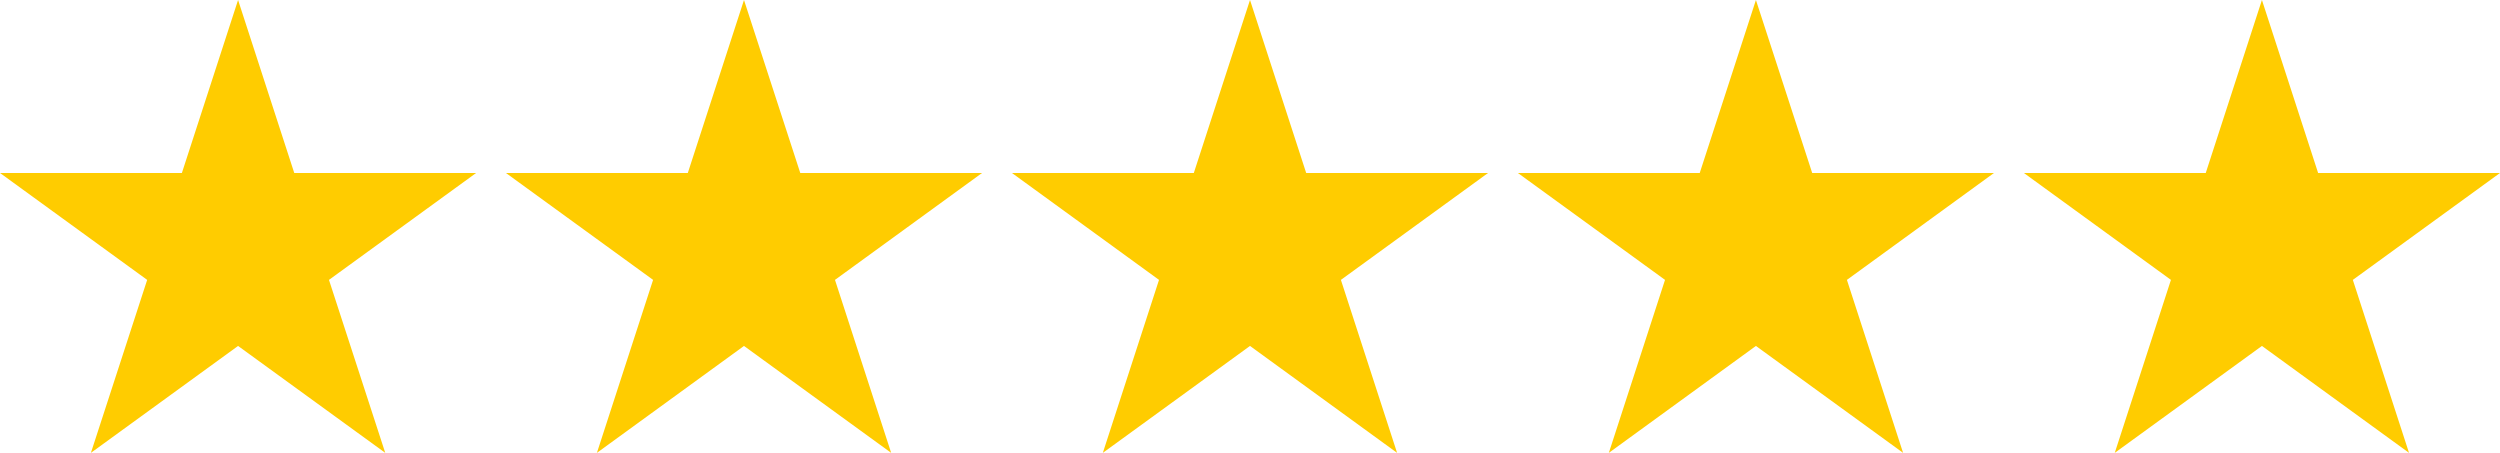
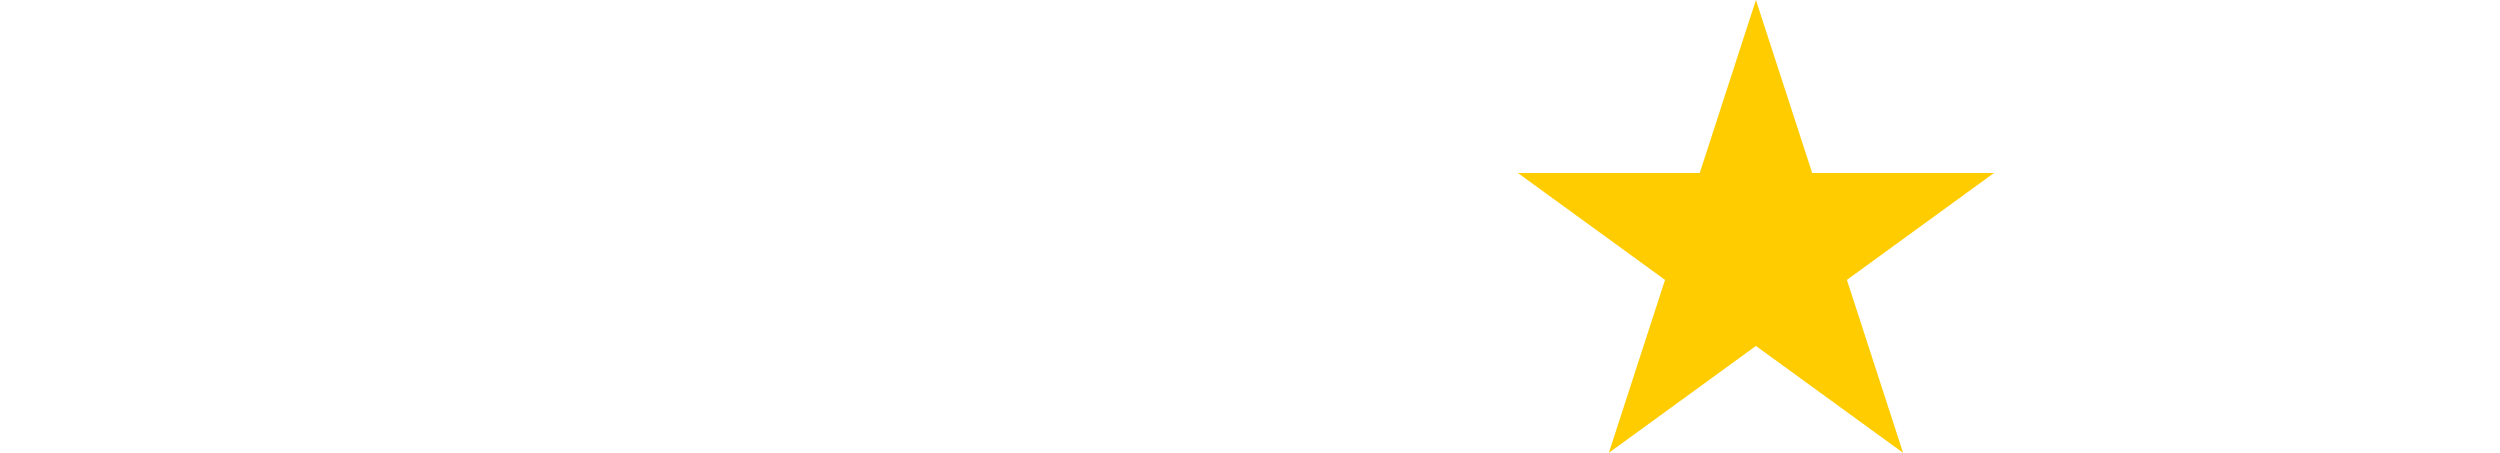
<svg xmlns="http://www.w3.org/2000/svg" id="Ebene_1" data-name="Ebene 1" width="288.78" height="52.31" viewBox="0 0 288.78 52.31">
  <defs>
    <style>
      .cls-1 {
        fill: #fc0;
      }
    </style>
  </defs>
-   <polygon class="cls-1" points="27.5 0 33.99 19.98 55 19.98 38 32.33 44.5 52.31 27.5 39.96 10.5 52.31 17 32.33 0 19.98 21.01 19.98 27.5 0" />
-   <polygon class="cls-1" points="85.94 0 92.44 19.98 113.44 19.98 96.45 32.33 102.94 52.31 85.94 39.96 68.95 52.31 75.44 32.33 58.44 19.98 79.45 19.98 85.94 0" />
-   <polygon class="cls-1" points="144.39 0 150.88 19.98 171.89 19.98 154.89 32.33 161.38 52.31 144.39 39.96 127.39 52.31 133.88 32.33 116.89 19.98 137.9 19.98 144.39 0" />
  <polygon class="cls-1" points="202.83 0 209.33 19.98 230.33 19.98 213.34 32.33 219.83 52.31 202.83 39.96 185.84 52.31 192.33 32.33 175.33 19.98 196.34 19.98 202.83 0" />
-   <polygon class="cls-1" points="261.28 0 267.77 19.98 288.78 19.98 271.78 32.33 278.27 52.31 261.28 39.96 244.28 52.31 250.77 32.33 233.78 19.98 254.79 19.98 261.28 0" />
</svg>